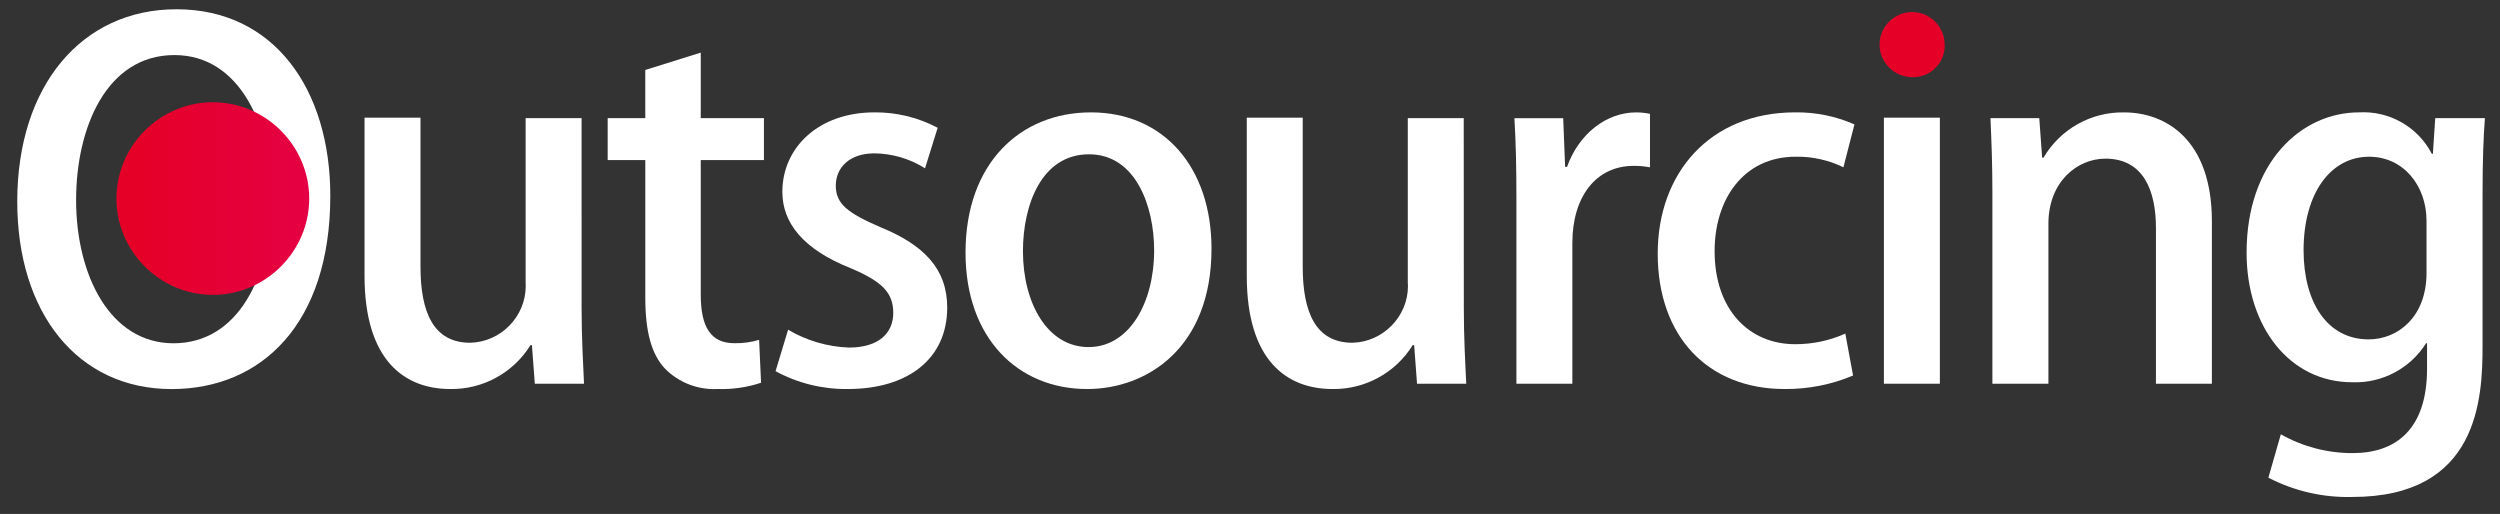
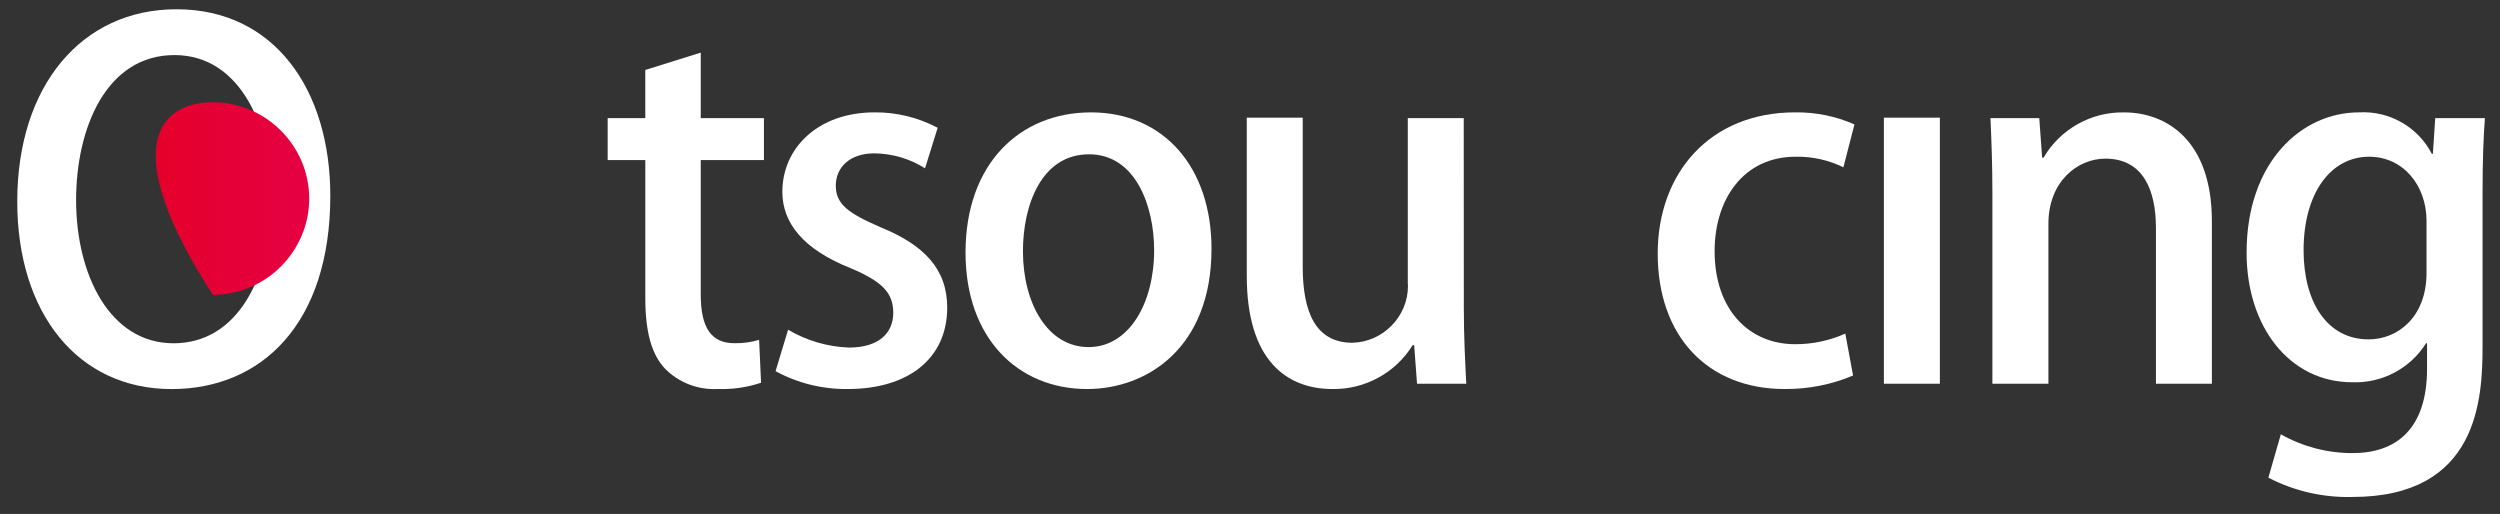
<svg xmlns="http://www.w3.org/2000/svg" width="100%" height="100%" viewBox="0 0 287 59" xml:space="preserve" style="fill-rule:evenodd;clip-rule:evenodd;stroke-linejoin:round;stroke-miterlimit:2;">
  <rect x="0" y="0" width="287" height="59" fill="#333333" stroke="none" />
  <g id="アートボード1" transform="matrix(0.941,0,0,0.776,-113.859,5.434)">
    <rect x="121" y="-7" width="305" height="76" style="fill:none;" />
    <g transform="matrix(1.063,0,0,1.288,-619.742,-1172.93)">
      <g transform="matrix(1,0,0,1,698.819,906.283)">
        <g transform="matrix(1,0,0,1,-795.023,-907.072)">
          <path d="M830.951,928.5C830.951,943.225 823.035,950.7 812.738,950.7C801.943,950.7 795.023,941.953 795.023,929.166C795.023,915.824 802.442,907.077 813.292,907.077C824.529,907.072 830.951,916.317 830.951,928.5ZM801.777,929C801.777,937.58 805.652,945.441 812.959,945.441C820.377,945.441 824.197,937.741 824.197,928.723C824.197,920.64 820.654,912.337 813.069,912.337C805.265,912.332 801.777,920.69 801.777,928.995L801.777,929Z" style="fill:white;fill-rule:nonzero;" />
        </g>
        <g transform="matrix(1,0,0,1,-822.258,-915.583)">
-           <path d="M887.027,949.85C887.027,953.282 887.193,956.161 887.304,958.597L881.657,958.597L881.325,954.168L881.159,954.168C879.197,957.343 875.701,959.26 871.969,959.206C866.71,959.206 862.115,955.94 862.115,946.197L862.115,928.039L868.537,928.039L868.537,945.145C868.537,950.404 870.032,953.891 874.237,953.891C877.761,953.808 880.615,950.886 880.615,947.361C880.615,947.231 880.611,947.101 880.603,946.971L880.603,928.095L887.025,928.095L887.027,949.85Z" style="fill:white;fill-rule:nonzero;" />
-         </g>
+           </g>
        <g transform="matrix(1,0,0,1,-841.322,-910.476)">
          <path d="M913.4,917.452L919.765,915.459L919.765,922.988L927.017,922.988L927.017,927.8L919.765,927.8L919.765,943.245C919.765,947.009 920.928,948.837 923.641,948.837C924.596,948.853 925.548,948.723 926.464,948.45L926.686,953.377C925.082,953.912 923.394,954.156 921.704,954.096C919.455,954.215 917.258,953.369 915.67,951.771C914.12,950.11 913.401,947.564 913.401,943.578L913.401,927.8L909.083,927.8L909.083,922.984L913.4,922.984L913.4,917.452Z" style="fill:white;fill-rule:nonzero;" />
        </g>
        <g transform="matrix(1,0,0,1,-854.485,-915.167)">
          <path d="M958.668,933.436C956.926,932.338 954.914,931.744 952.855,931.72C949.977,931.72 948.426,933.38 948.426,935.428C948.426,937.528 949.81,938.584 953.52,940.189C958.557,942.238 961.214,945.005 961.214,949.434C961.214,955.302 956.73,958.789 949.814,958.789C946.918,958.83 944.059,958.125 941.514,956.741L942.953,951.98C945.072,953.231 947.469,953.935 949.928,954.028C953.36,954.028 955.021,952.368 955.021,950.042C955.021,947.716 953.748,946.442 950.094,944.894C944.669,942.735 942.294,939.694 942.294,936.148C942.294,931.054 946.446,927.013 952.867,927.013C955.394,926.99 957.887,927.599 960.119,928.784L958.668,933.436Z" style="fill:white;fill-rule:nonzero;" />
        </g>
        <g transform="matrix(1,0,0,1,-869.389,-915.167)">
          <path d="M1006.45,942.681C1006.45,954.081 999.036,958.79 992.171,958.79C984.254,958.79 978.22,952.978 978.22,943.124C978.22,932.824 984.531,927.015 992.613,927.015C1000.97,927.014 1006.45,933.325 1006.45,942.681ZM992.393,931.83C986.913,931.83 984.81,937.698 984.81,942.957C984.81,948.936 987.632,953.973 992.338,953.973C996.988,953.973 999.867,948.935 999.867,942.845C999.866,937.809 997.762,931.83 992.393,931.83Z" style="fill:white;fill-rule:nonzero;" />
        </g>
        <g transform="matrix(1,0,0,1,-891.441,-915.583)">
          <path d="M1057.46,949.85C1057.46,953.282 1057.62,956.161 1057.74,958.597L1052.09,958.597L1051.76,954.168L1051.59,954.168C1049.63,957.343 1046.13,959.26 1042.4,959.206C1037.14,959.206 1032.55,955.94 1032.55,946.197L1032.55,928.039L1038.97,928.039L1038.97,945.145C1038.97,950.404 1040.47,953.891 1044.67,953.891C1048.19,953.808 1051.05,950.886 1051.05,947.361C1051.05,947.231 1051.04,947.101 1051.03,946.971L1051.03,928.095L1057.45,928.095L1057.46,949.85Z" style="fill:white;fill-rule:nonzero;" />
        </g>
        <g transform="matrix(1,0,0,1,-912.435,-915.167)">
-           <path d="M1099.82,933.325C1099.2,933.208 1098.57,933.152 1097.94,933.159C1093.62,933.159 1090.91,936.703 1090.91,942.017L1090.91,958.182L1084.49,958.182L1084.49,936.982C1084.49,933.44 1084.43,930.505 1084.26,927.682L1089.86,927.682L1090.08,933.273L1090.3,933.273C1091.68,929.398 1094.89,927.018 1098.21,927.018C1098.75,927.015 1099.29,927.071 1099.82,927.184L1099.82,933.325Z" style="fill:white;fill-rule:nonzero;" />
-         </g>
+           </g>
        <g transform="matrix(1,0,0,1,-923.668,-915.167)">
          <path d="M1134.36,957.24C1131.87,958.288 1129.2,958.815 1126.5,958.789C1117.7,958.789 1111.94,952.756 1111.94,943.233C1111.94,933.989 1117.92,927.013 1127.71,927.013C1130.06,926.982 1132.38,927.454 1134.52,928.397L1133.25,933.324C1131.55,932.488 1129.67,932.071 1127.77,932.107C1121.79,932.107 1118.47,936.978 1118.47,942.957C1118.47,949.657 1122.4,953.641 1127.71,953.641C1129.7,953.649 1131.66,953.234 1133.47,952.423L1134.36,957.24Z" style="fill:white;fill-rule:nonzero;" />
        </g>
        <g transform="matrix(1,0,0,1,-941.068,-907.299)">
-           <path d="M1158.51,915.1C1156.47,915.085 1154.8,913.403 1154.8,911.363C1154.8,909.313 1156.49,907.626 1158.54,907.626C1160.59,907.626 1162.27,909.313 1162.27,911.363C1162.27,911.373 1162.27,911.382 1162.27,911.392C1162.28,911.427 1162.28,911.462 1162.28,911.496C1162.28,913.475 1160.65,915.103 1158.67,915.103C1158.62,915.103 1158.56,915.102 1158.51,915.1Z" style="fill:url(#_Linear1);fill-rule:nonzero;" />
-         </g>
+           </g>
        <g transform="matrix(1,0,0,1,214.231,12.456)">
          <rect x="0" y="0" width="6.422" height="30.558" style="fill:white;" />
        </g>
        <g transform="matrix(1,0,0,1,-949.768,-915.167)">
          <path d="M1201.64,958.181L1195.22,958.181L1195.22,940.3C1195.22,935.982 1193.78,932.328 1189.41,932.328C1186.25,932.328 1182.88,934.928 1182.88,939.801L1182.88,958.18L1176.45,958.18L1176.45,936.259C1176.45,932.883 1176.34,930.28 1176.23,927.679L1181.83,927.679L1182.16,932.218L1182.32,932.218C1184.23,928.939 1187.78,926.944 1191.57,927.018C1196.33,927.018 1201.64,930.118 1201.64,939.529L1201.64,958.181Z" style="fill:white;fill-rule:nonzero;" />
        </g>
        <g transform="matrix(1,0,0,1,-969.854,-915.167)">
          <path d="M1253.06,927.679C1252.9,929.838 1252.79,932.379 1252.79,936.479L1252.79,953.861C1252.79,959.95 1252.29,971.188 1237.84,971.188C1234.49,971.275 1231.18,970.513 1228.21,968.973L1229.64,963.991C1232.16,965.414 1235,966.159 1237.89,966.15C1242.88,966.15 1246.42,963.382 1246.42,956.463L1246.42,953.529L1246.31,953.529C1244.49,956.427 1241.26,958.141 1237.84,958.013C1230.64,958.013 1225.71,951.647 1225.71,943.122C1225.71,932.77 1231.97,927.013 1238.62,927.013C1242.09,926.816 1245.37,928.685 1246.97,931.774L1247.09,931.774L1247.36,927.674L1253.06,927.679ZM1246.36,939.47C1246.36,935.429 1243.7,932.108 1239.77,932.108C1235.35,932.108 1232.25,936.315 1232.25,942.847C1232.25,948.826 1234.96,953.088 1239.72,953.088C1243.04,953.088 1246.36,950.542 1246.36,945.449L1246.36,939.47Z" style="fill:white;fill-rule:nonzero;" />
        </g>
      </g>
      <g transform="matrix(1,0,0,1,-103.984,-8.089)">
-         <path d="M836.311,936.114C836.311,936.116 836.311,936.117 836.311,936.119C836.311,942.187 831.317,947.181 825.249,947.181C819.181,947.181 814.187,942.187 814.187,936.119C814.187,930.052 819.178,925.059 825.245,925.057C831.313,925.056 836.307,930.046 836.311,936.114Z" style="fill:url(#_Linear2);fill-rule:nonzero;" />
+         <path d="M836.311,936.114C836.311,936.116 836.311,936.117 836.311,936.119C836.311,942.187 831.317,947.181 825.249,947.181C814.187,930.052 819.178,925.059 825.245,925.057C831.313,925.056 836.307,930.046 836.311,936.114Z" style="fill:url(#_Linear2);fill-rule:nonzero;" />
      </g>
    </g>
  </g>
  <defs>
    <linearGradient id="_Linear1" x1="0" y1="0" x2="1" y2="0" gradientUnits="userSpaceOnUse" gradientTransform="matrix(1162.28,0,0,1162.28,0,911.365)">
      <stop offset="0" style="stop-color:white;stop-opacity:1" />
      <stop offset="0" style="stop-color:rgb(254,250,251);stop-opacity:1" />
      <stop offset="0" style="stop-color:rgb(253,237,242);stop-opacity:1" />
      <stop offset="0" style="stop-color:rgb(250,215,226);stop-opacity:1" />
      <stop offset="0" style="stop-color:rgb(247,185,203);stop-opacity:1" />
      <stop offset="0" style="stop-color:rgb(243,146,175);stop-opacity:1" />
      <stop offset="0" style="stop-color:rgb(238,97,139);stop-opacity:1" />
      <stop offset="0" style="stop-color:rgb(233,42,99);stop-opacity:1" />
      <stop offset="0" style="stop-color:rgb(229,0,68);stop-opacity:1" />
      <stop offset="1" style="stop-color:rgb(229,0,39);stop-opacity:1" />
    </linearGradient>
    <linearGradient id="_Linear2" x1="0" y1="0" x2="1" y2="0" gradientUnits="userSpaceOnUse" gradientTransform="matrix(-20.465,2.5062e-15,-2.5062e-15,-20.465,836.51,936.119)">
      <stop offset="0" style="stop-color:white;stop-opacity:1" />
      <stop offset="0" style="stop-color:rgb(254,250,251);stop-opacity:1" />
      <stop offset="0" style="stop-color:rgb(253,237,242);stop-opacity:1" />
      <stop offset="0" style="stop-color:rgb(250,215,226);stop-opacity:1" />
      <stop offset="0" style="stop-color:rgb(247,185,203);stop-opacity:1" />
      <stop offset="0" style="stop-color:rgb(243,146,175);stop-opacity:1" />
      <stop offset="0" style="stop-color:rgb(238,97,139);stop-opacity:1" />
      <stop offset="0" style="stop-color:rgb(233,42,99);stop-opacity:1" />
      <stop offset="0" style="stop-color:rgb(229,0,68);stop-opacity:1" />
      <stop offset="1" style="stop-color:rgb(229,0,39);stop-opacity:1" />
    </linearGradient>
  </defs>
</svg>